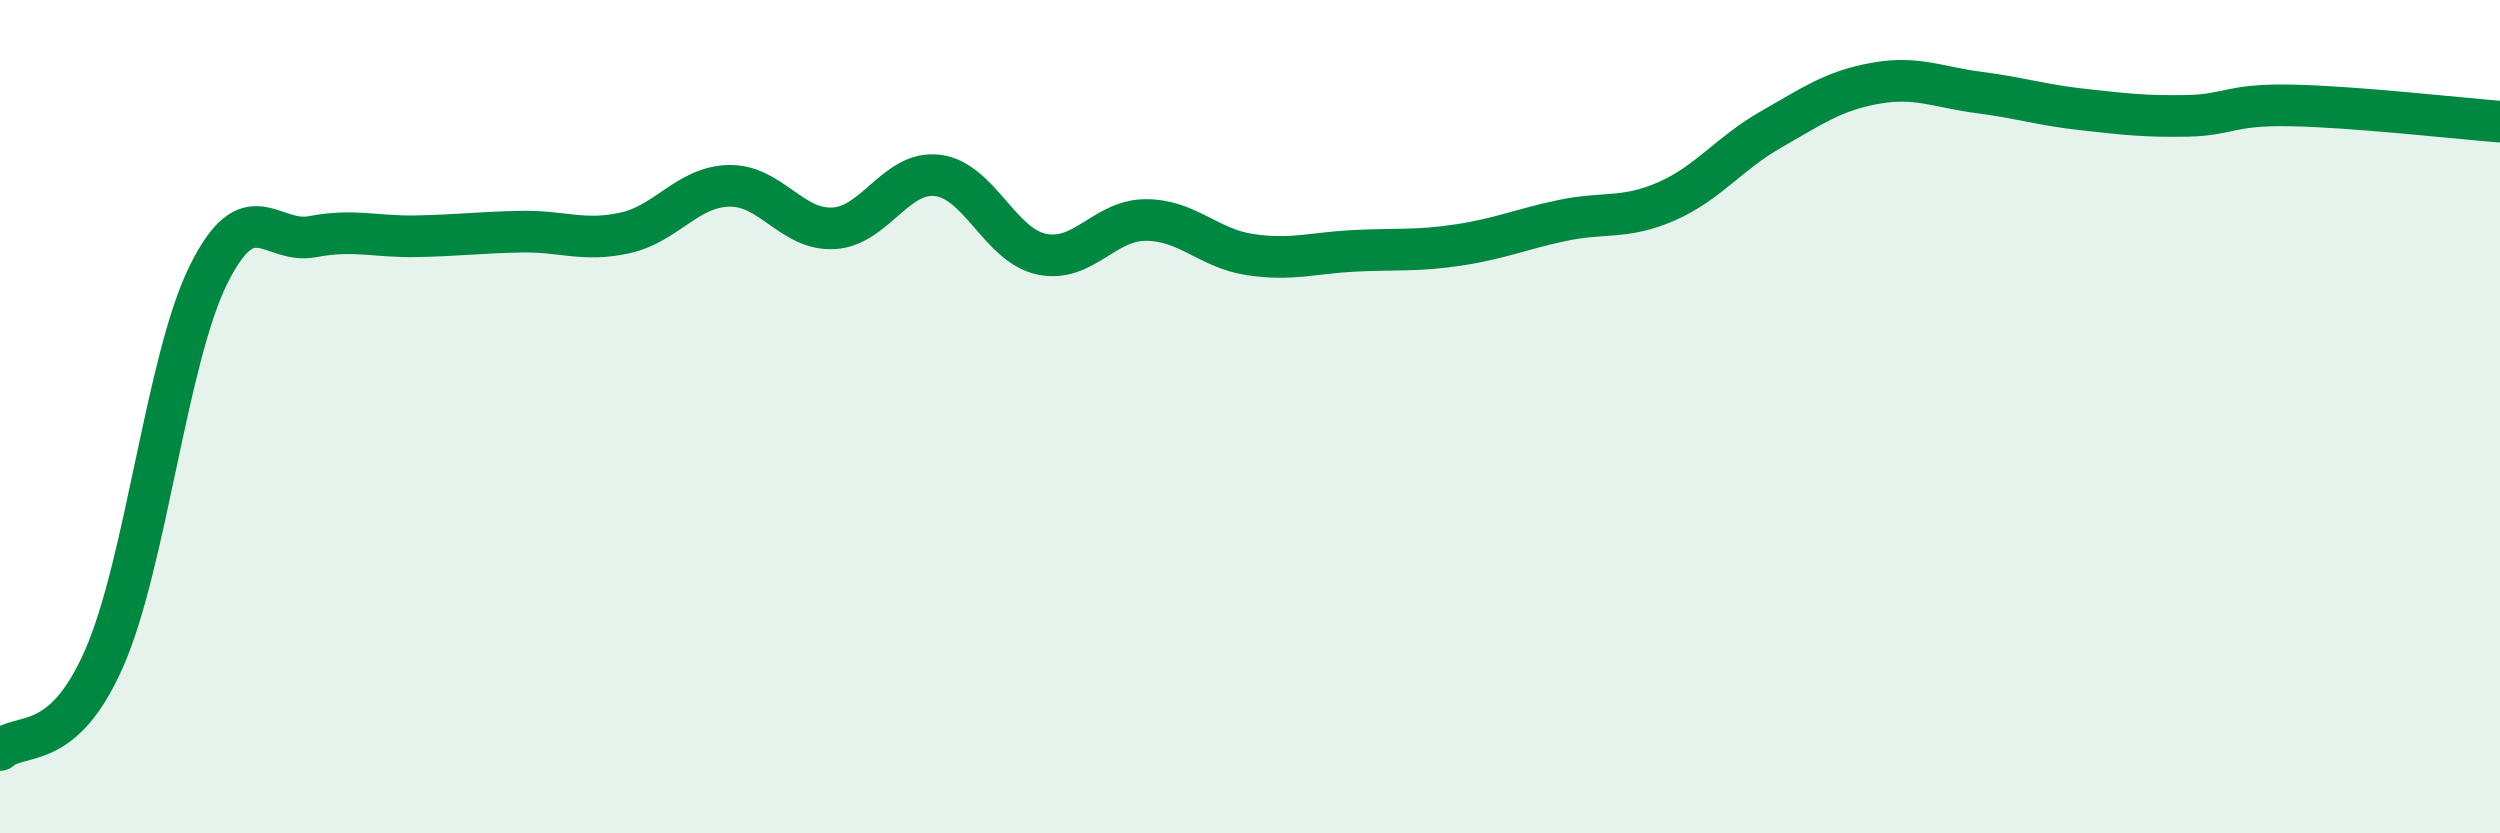
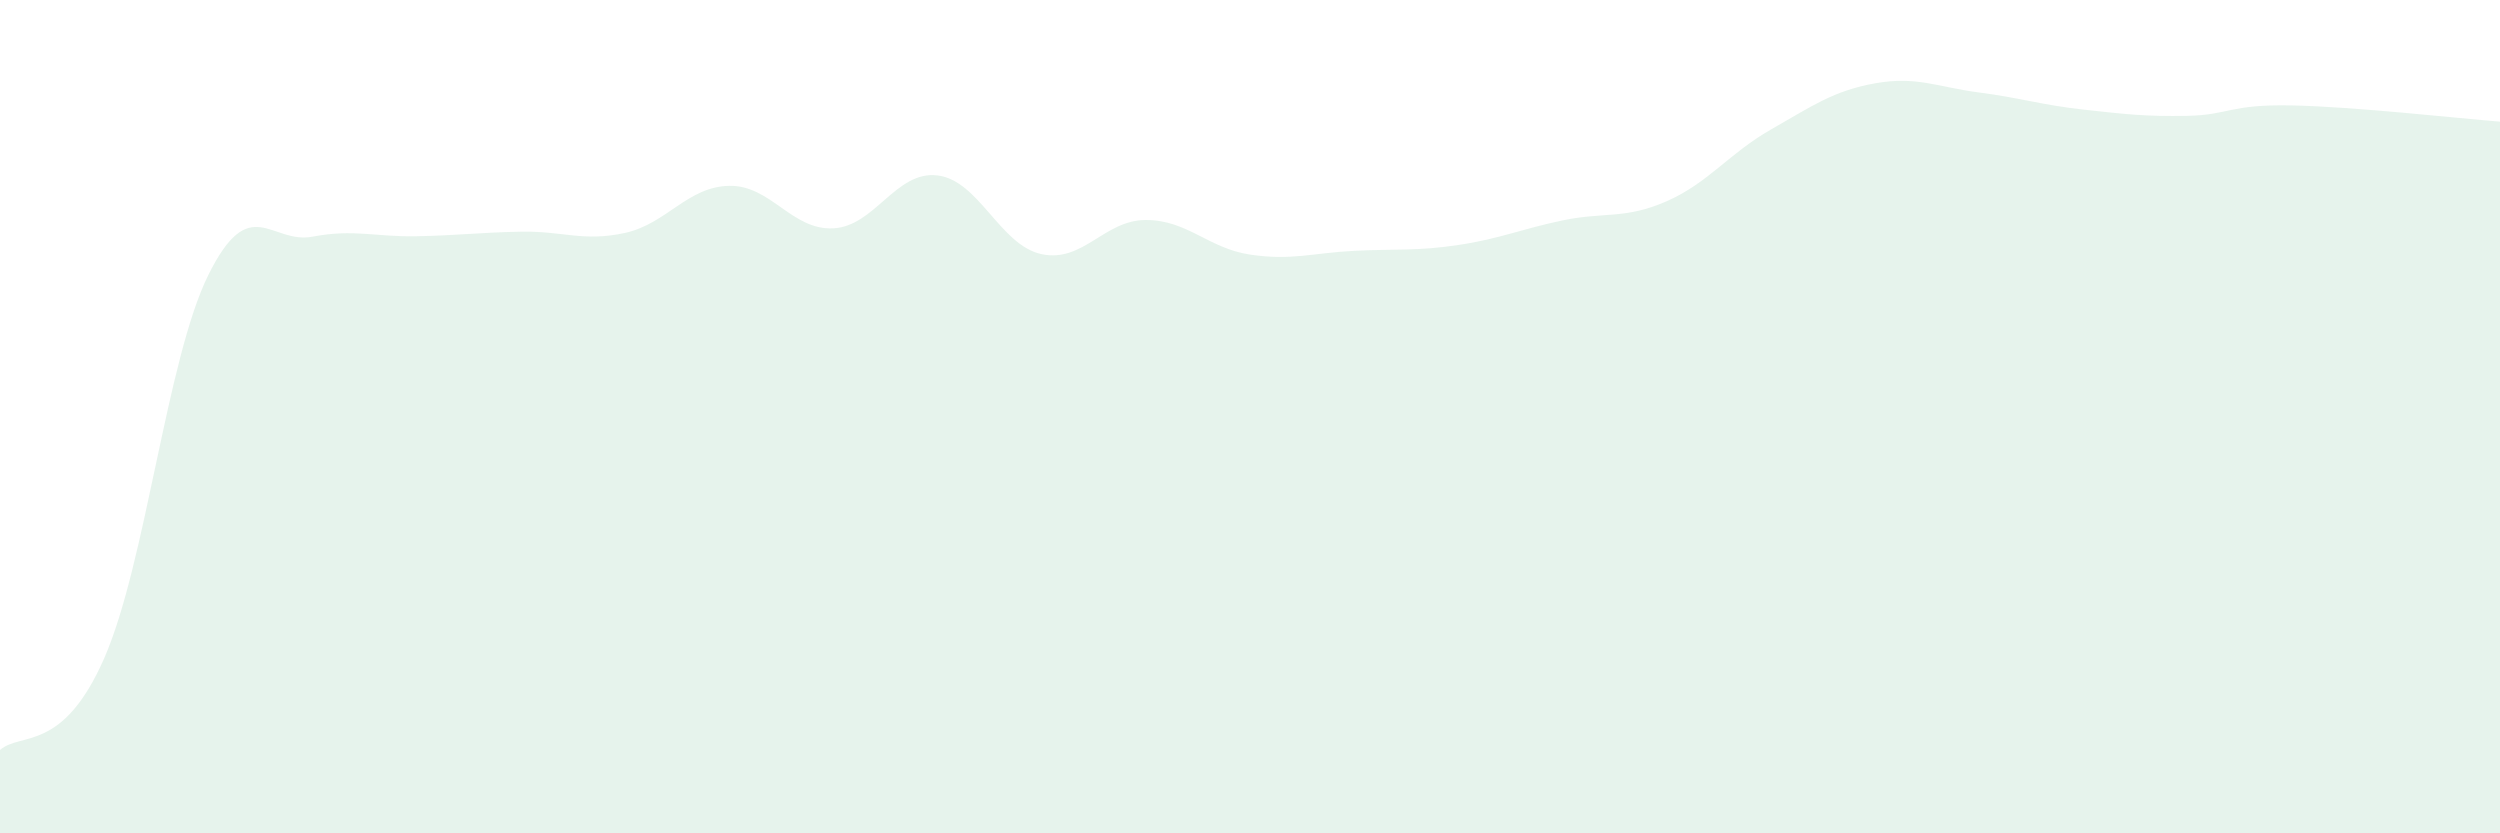
<svg xmlns="http://www.w3.org/2000/svg" width="60" height="20" viewBox="0 0 60 20">
  <path d="M 0,18 C 0.5,17.56 1.5,18.08 2.5,15.8 C 3.5,13.52 4,8.62 5,6.6 C 6,4.58 6.5,5.87 7.5,5.68 C 8.5,5.49 9,5.69 10,5.67 C 11,5.65 11.5,5.58 12.5,5.56 C 13.5,5.54 14,5.81 15,5.59 C 16,5.37 16.5,4.48 17.5,4.46 C 18.5,4.44 19,5.53 20,5.48 C 21,5.43 21.5,4.09 22.5,4.21 C 23.5,4.33 24,5.89 25,6.1 C 26,6.31 26.5,5.28 27.5,5.28 C 28.5,5.28 29,5.96 30,6.11 C 31,6.26 31.5,6.07 32.5,6.02 C 33.5,5.97 34,6.03 35,5.88 C 36,5.73 36.5,5.5 37.5,5.29 C 38.5,5.08 39,5.27 40,4.83 C 41,4.39 41.5,3.68 42.5,3.11 C 43.5,2.54 44,2.18 45,2 C 46,1.82 46.5,2.09 47.5,2.22 C 48.5,2.35 49,2.52 50,2.63 C 51,2.74 51.5,2.8 52.5,2.78 C 53.5,2.76 53.5,2.5 55,2.53 C 56.5,2.56 59,2.84 60,2.92L60 20L0 20Z" fill="#008740" opacity="0.1" stroke-linecap="round" stroke-linejoin="round" />
-   <path d="M 0,18 C 0.5,17.56 1.5,18.08 2.5,15.8 C 3.5,13.52 4,8.62 5,6.6 C 6,4.58 6.5,5.87 7.5,5.68 C 8.5,5.49 9,5.69 10,5.67 C 11,5.65 11.5,5.58 12.5,5.56 C 13.5,5.54 14,5.81 15,5.59 C 16,5.37 16.5,4.48 17.5,4.46 C 18.5,4.44 19,5.53 20,5.48 C 21,5.43 21.5,4.09 22.5,4.21 C 23.5,4.33 24,5.89 25,6.1 C 26,6.31 26.5,5.28 27.5,5.28 C 28.5,5.28 29,5.96 30,6.11 C 31,6.26 31.5,6.07 32.5,6.02 C 33.5,5.97 34,6.03 35,5.88 C 36,5.73 36.5,5.5 37.5,5.29 C 38.5,5.08 39,5.27 40,4.83 C 41,4.39 41.5,3.68 42.5,3.11 C 43.5,2.54 44,2.18 45,2 C 46,1.82 46.5,2.09 47.5,2.22 C 48.5,2.35 49,2.52 50,2.63 C 51,2.74 51.5,2.8 52.5,2.78 C 53.5,2.76 53.5,2.5 55,2.53 C 56.5,2.56 59,2.84 60,2.92" stroke="#008740" stroke-width="1" fill="none" stroke-linecap="round" stroke-linejoin="round" />
</svg>